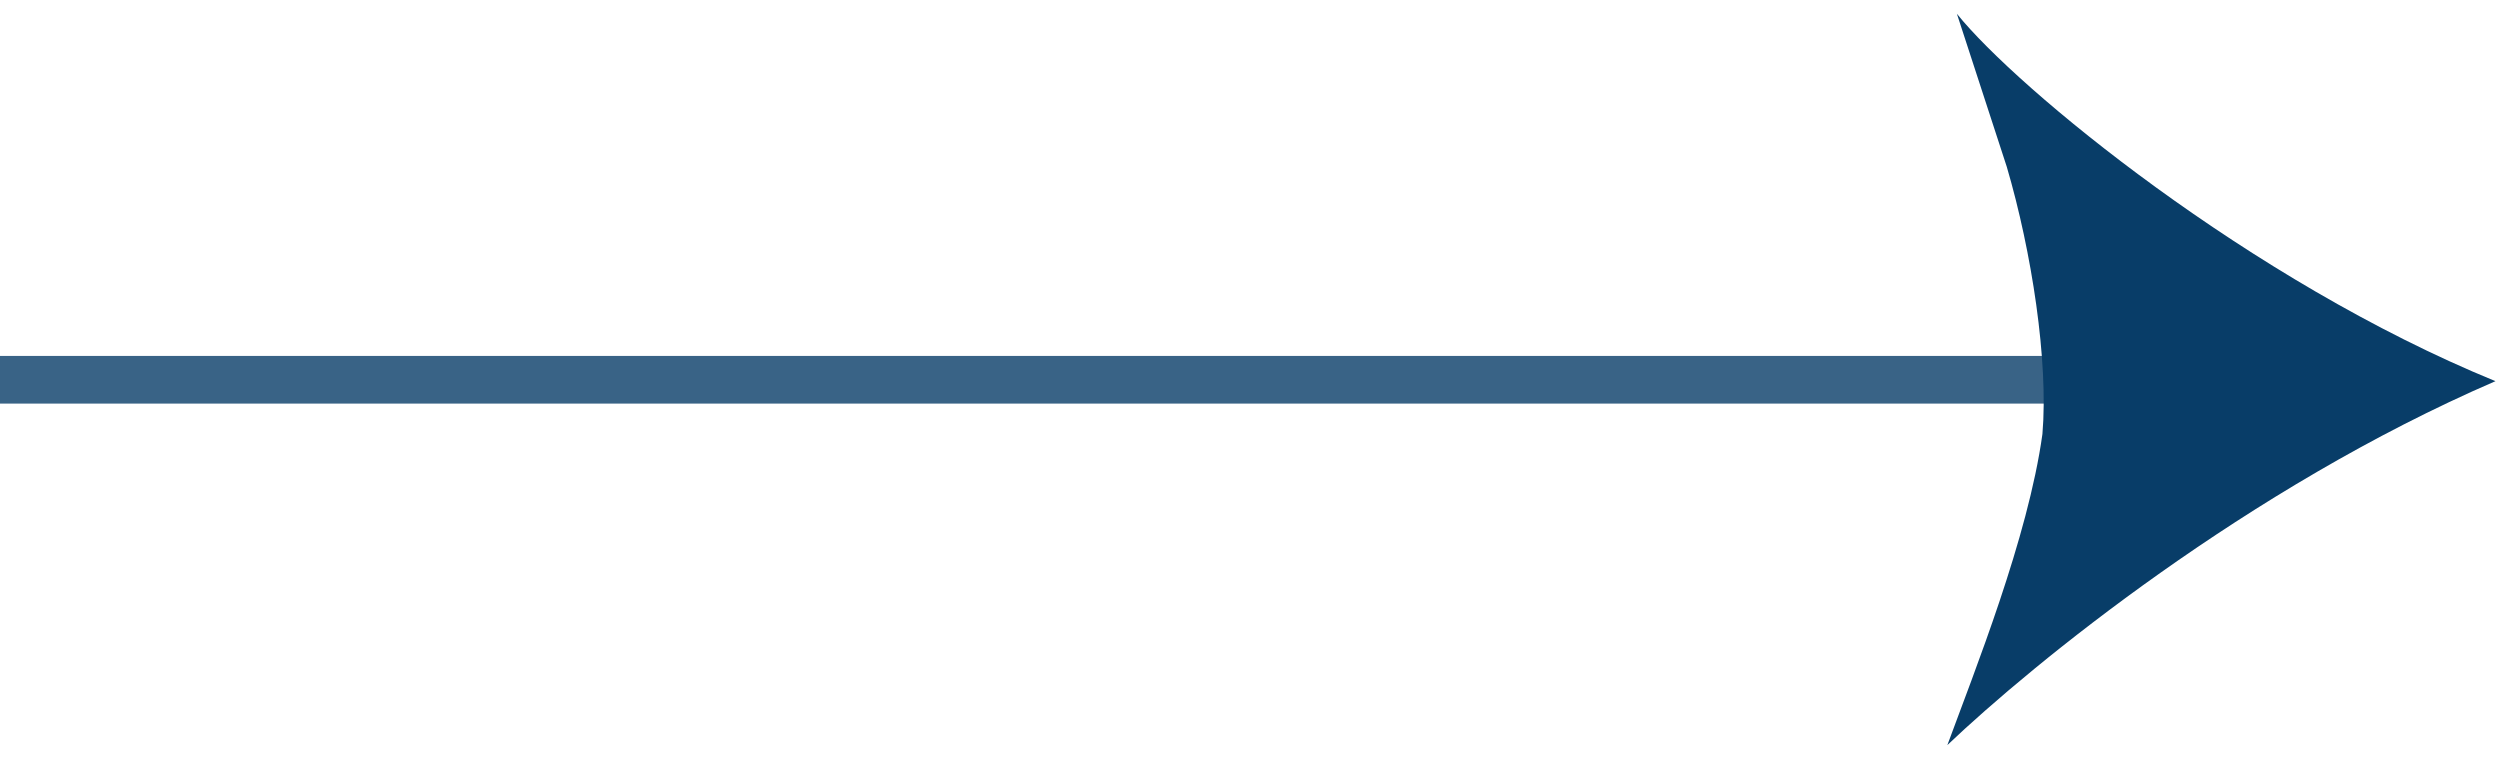
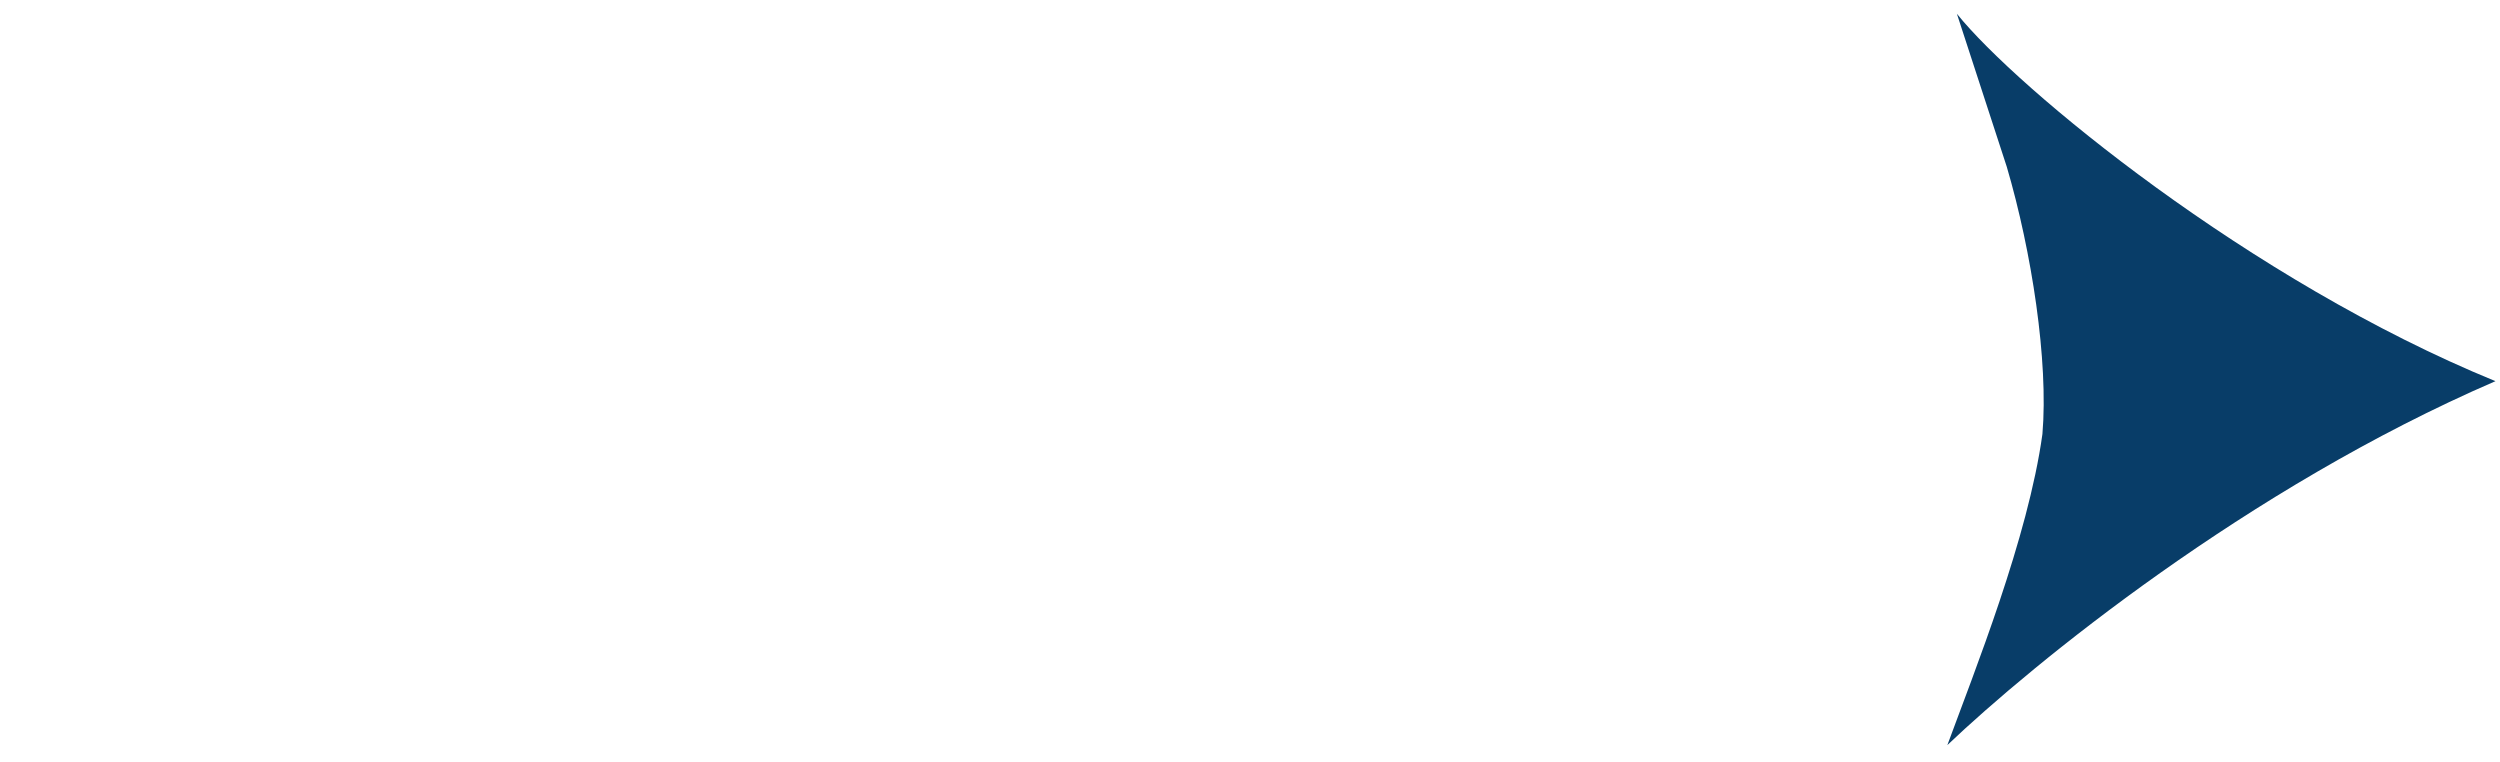
<svg xmlns="http://www.w3.org/2000/svg" width="105" height="32" viewBox="0 0 105 32" fill="none">
-   <path opacity="0.8" d="M0 15.95H100M100 15.95L87.5 8.01M100 15.95L87.5 23.863" stroke="#083D68" stroke-width="2" />
  <path d="M104.809 16.009C94.475 11.781 84.7 3.706 82.189 0.578L84.285 7.007C85.333 10.572 86.04 15.171 85.782 18.228C85.18 22.592 82.922 28.21 81.789 31.293C85.386 27.877 94.364 20.523 104.809 16.009Z" fill="#083D68" />
</svg>